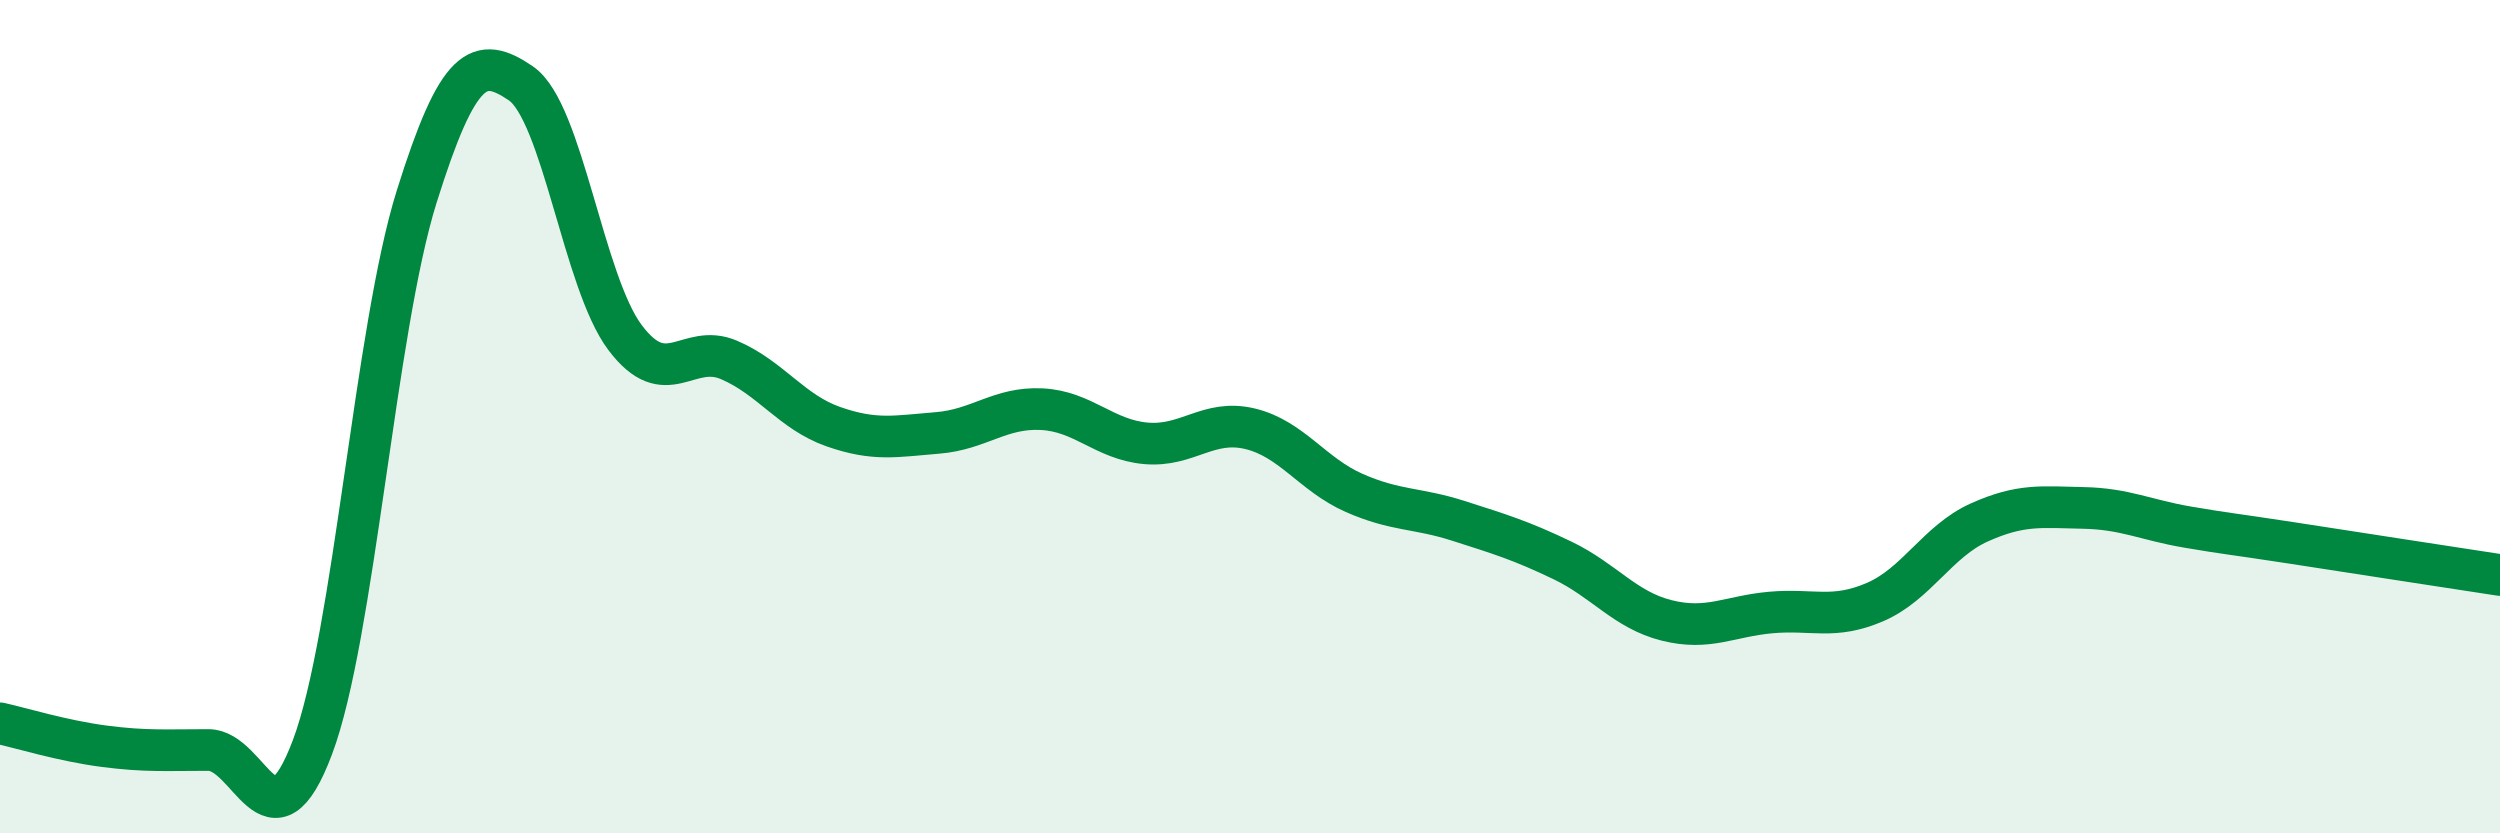
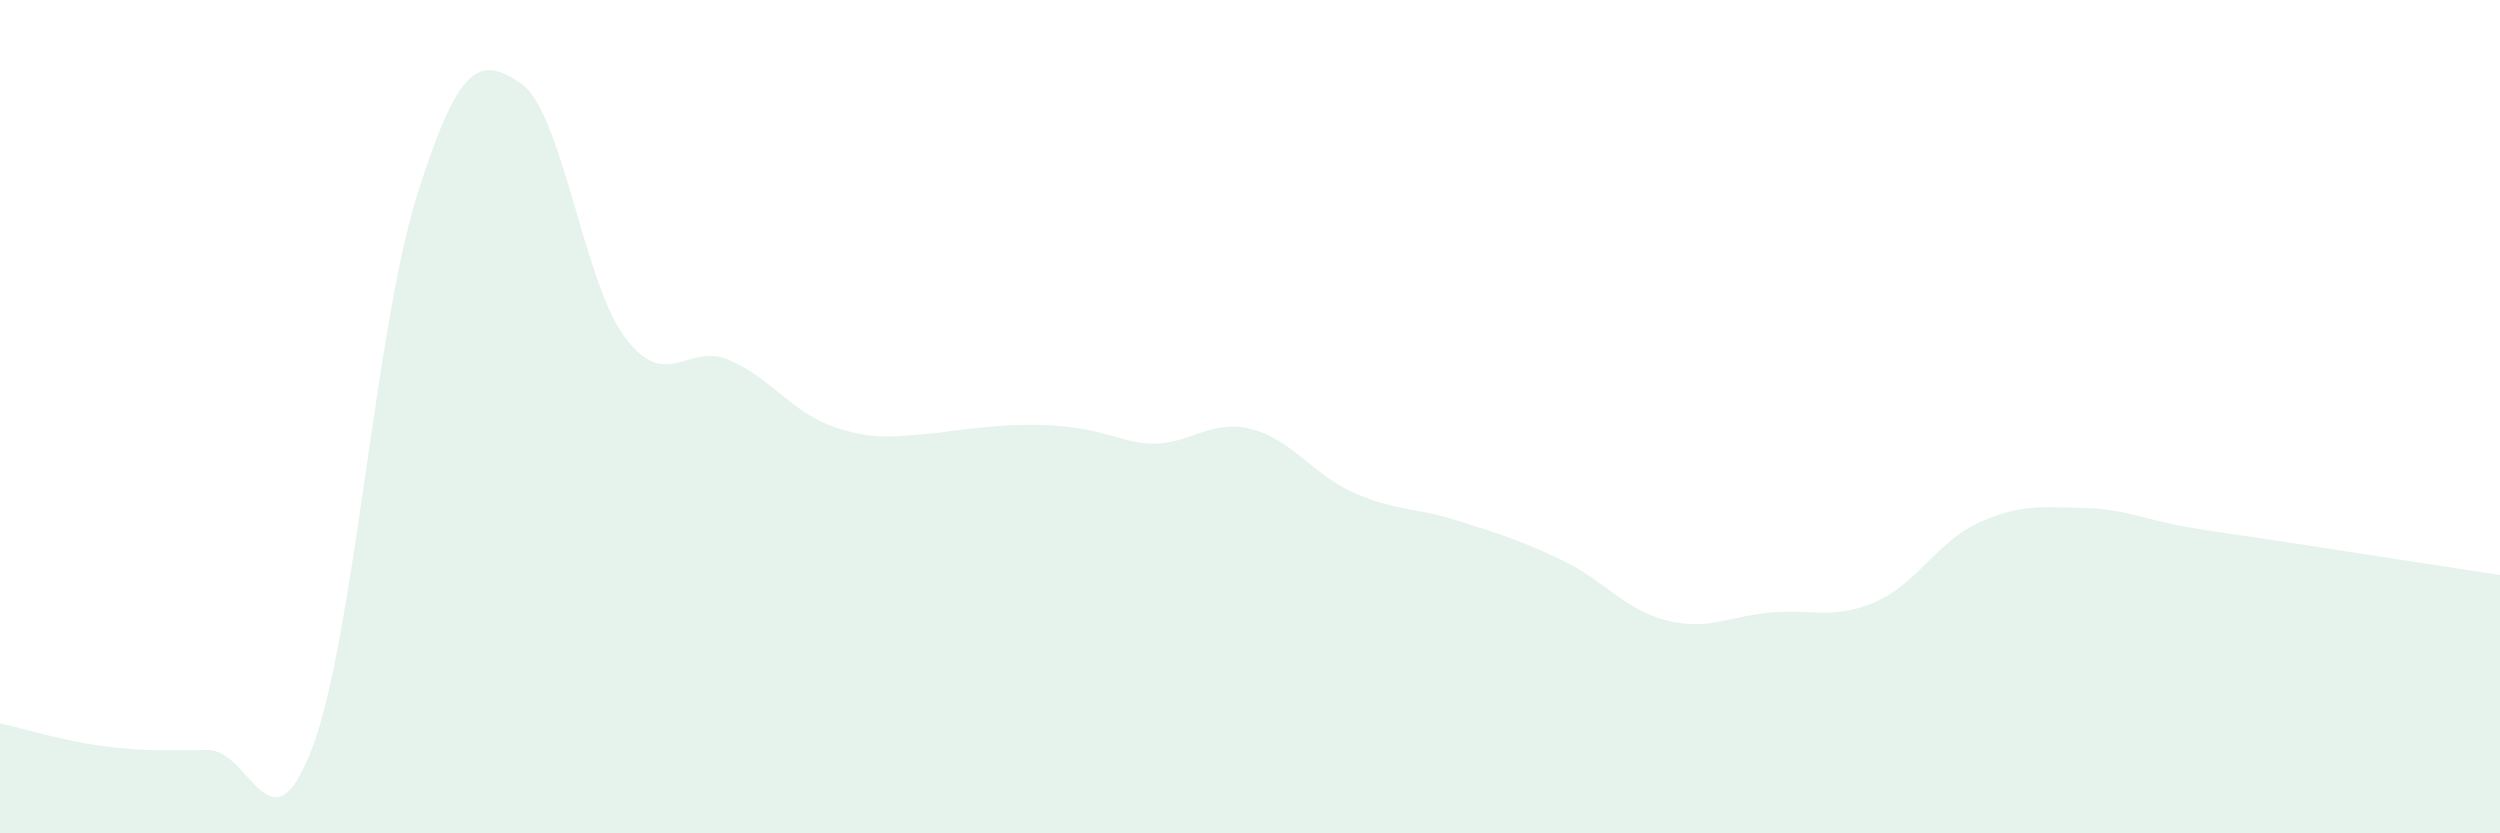
<svg xmlns="http://www.w3.org/2000/svg" width="60" height="20" viewBox="0 0 60 20">
-   <path d="M 0,17.36 C 0.5,17.47 1.5,17.78 2.5,17.91 C 3.5,18.04 4,18 5,18 C 6,18 6.5,20.59 7.5,17.93 C 8.5,15.27 9,7.91 10,4.72 C 11,1.53 11.5,1.32 12.5,2 C 13.5,2.68 14,6.77 15,8.1 C 16,9.43 16.5,8.21 17.5,8.64 C 18.5,9.07 19,9.89 20,10.24 C 21,10.59 21.5,10.47 22.5,10.39 C 23.5,10.31 24,9.77 25,9.82 C 26,9.87 26.5,10.55 27.5,10.64 C 28.5,10.73 29,10.05 30,10.29 C 31,10.53 31.5,11.39 32.5,11.83 C 33.5,12.27 34,12.18 35,12.5 C 36,12.82 36.5,12.97 37.5,13.45 C 38.5,13.93 39,14.64 40,14.89 C 41,15.14 41.5,14.79 42.5,14.7 C 43.5,14.61 44,14.88 45,14.45 C 46,14.02 46.5,12.99 47.5,12.54 C 48.5,12.09 49,12.17 50,12.19 C 51,12.21 51.5,12.48 52.5,12.65 C 53.5,12.82 53.5,12.8 55,13.03 C 56.5,13.26 59,13.65 60,13.8L60 20L0 20Z" fill="#008740" opacity="0.1" stroke-linecap="round" stroke-linejoin="round" />
-   <path d="M 0,17.36 C 0.5,17.47 1.5,17.78 2.5,17.91 C 3.5,18.04 4,18 5,18 C 6,18 6.5,20.59 7.5,17.93 C 8.5,15.27 9,7.91 10,4.72 C 11,1.53 11.5,1.32 12.5,2 C 13.5,2.68 14,6.77 15,8.1 C 16,9.43 16.5,8.21 17.5,8.64 C 18.5,9.07 19,9.89 20,10.24 C 21,10.59 21.5,10.47 22.5,10.39 C 23.5,10.31 24,9.77 25,9.82 C 26,9.87 26.5,10.55 27.5,10.64 C 28.5,10.73 29,10.05 30,10.29 C 31,10.53 31.5,11.39 32.5,11.83 C 33.5,12.27 34,12.18 35,12.5 C 36,12.82 36.5,12.97 37.5,13.45 C 38.5,13.93 39,14.64 40,14.89 C 41,15.14 41.5,14.79 42.5,14.7 C 43.5,14.61 44,14.88 45,14.45 C 46,14.02 46.5,12.99 47.5,12.54 C 48.5,12.09 49,12.17 50,12.19 C 51,12.21 51.5,12.48 52.5,12.65 C 53.5,12.82 53.5,12.8 55,13.03 C 56.5,13.26 59,13.65 60,13.8" stroke="#008740" stroke-width="1" fill="none" stroke-linecap="round" stroke-linejoin="round" />
+   <path d="M 0,17.36 C 0.5,17.47 1.5,17.78 2.5,17.91 C 3.5,18.04 4,18 5,18 C 6,18 6.5,20.59 7.5,17.93 C 8.5,15.27 9,7.91 10,4.72 C 11,1.53 11.5,1.32 12.5,2 C 13.5,2.68 14,6.77 15,8.1 C 16,9.43 16.5,8.21 17.5,8.64 C 18.5,9.07 19,9.89 20,10.24 C 21,10.59 21.5,10.47 22.5,10.39 C 26,9.87 26.5,10.55 27.5,10.64 C 28.5,10.73 29,10.05 30,10.29 C 31,10.53 31.5,11.39 32.5,11.83 C 33.5,12.27 34,12.18 35,12.5 C 36,12.82 36.5,12.97 37.5,13.45 C 38.5,13.93 39,14.64 40,14.89 C 41,15.14 41.5,14.79 42.5,14.7 C 43.5,14.61 44,14.88 45,14.45 C 46,14.02 46.5,12.99 47.5,12.54 C 48.5,12.09 49,12.17 50,12.19 C 51,12.21 51.5,12.48 52.5,12.65 C 53.5,12.82 53.5,12.8 55,13.03 C 56.5,13.26 59,13.65 60,13.8L60 20L0 20Z" fill="#008740" opacity="0.1" stroke-linecap="round" stroke-linejoin="round" />
</svg>